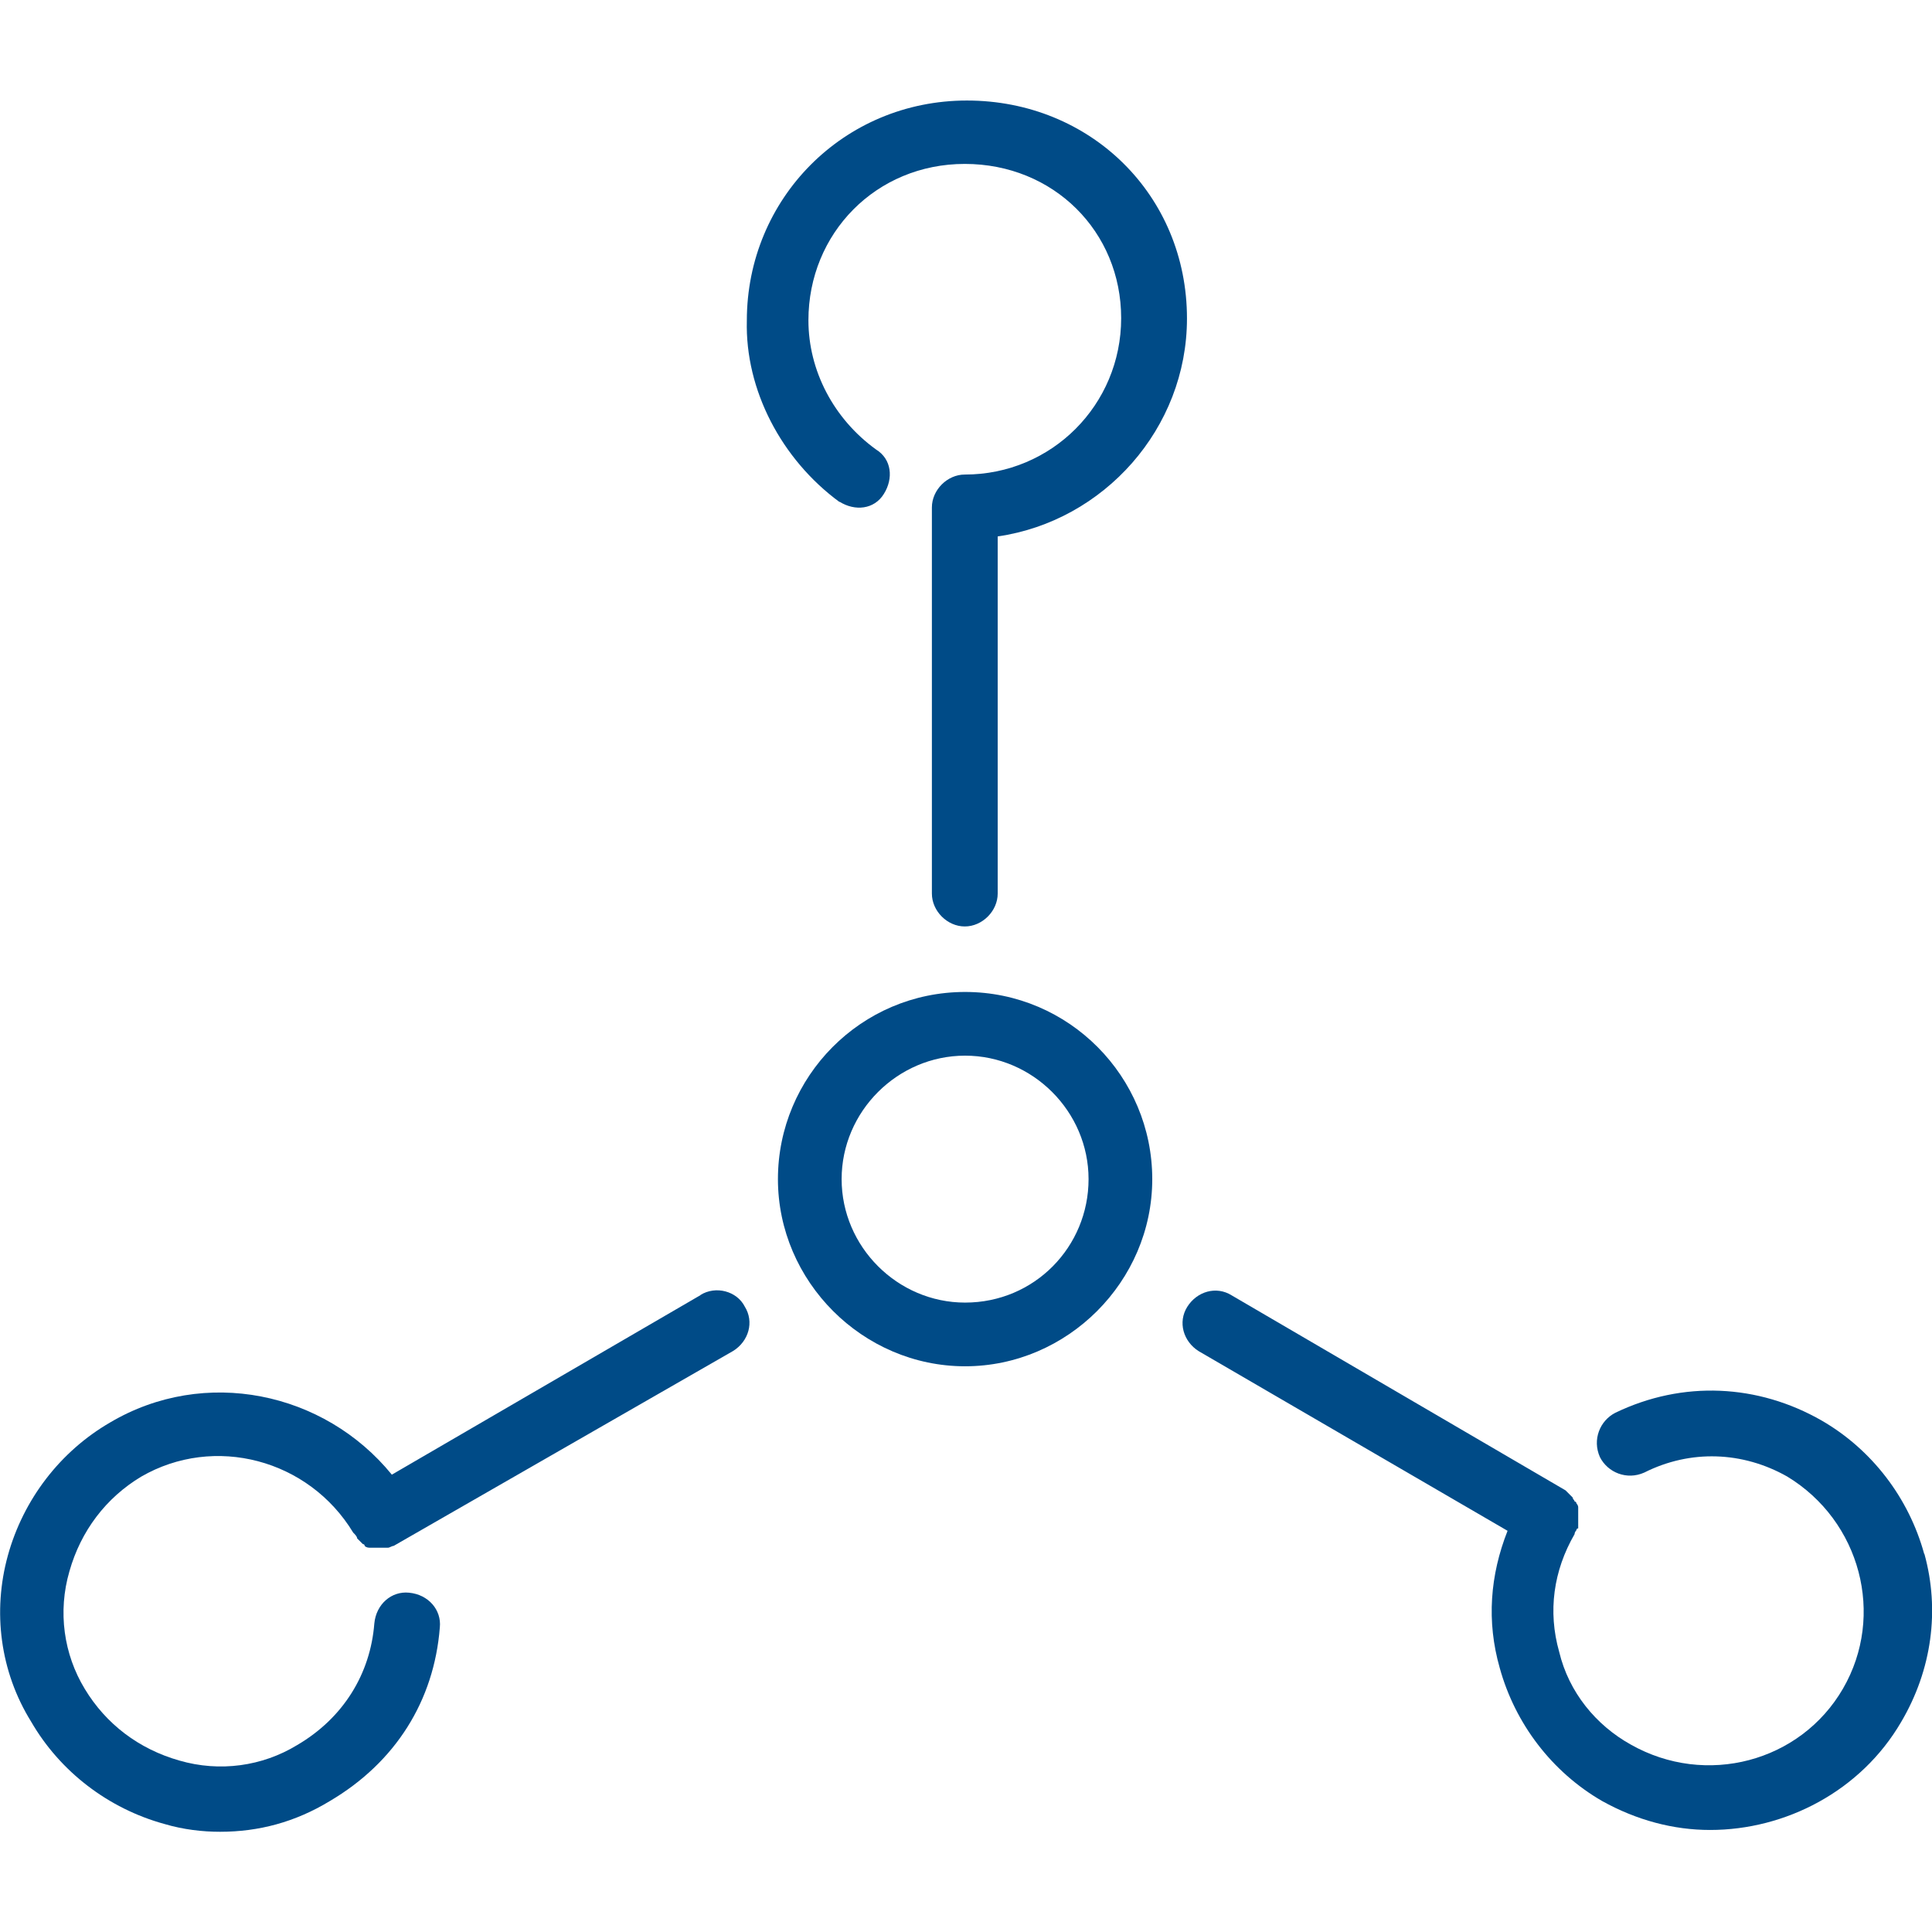
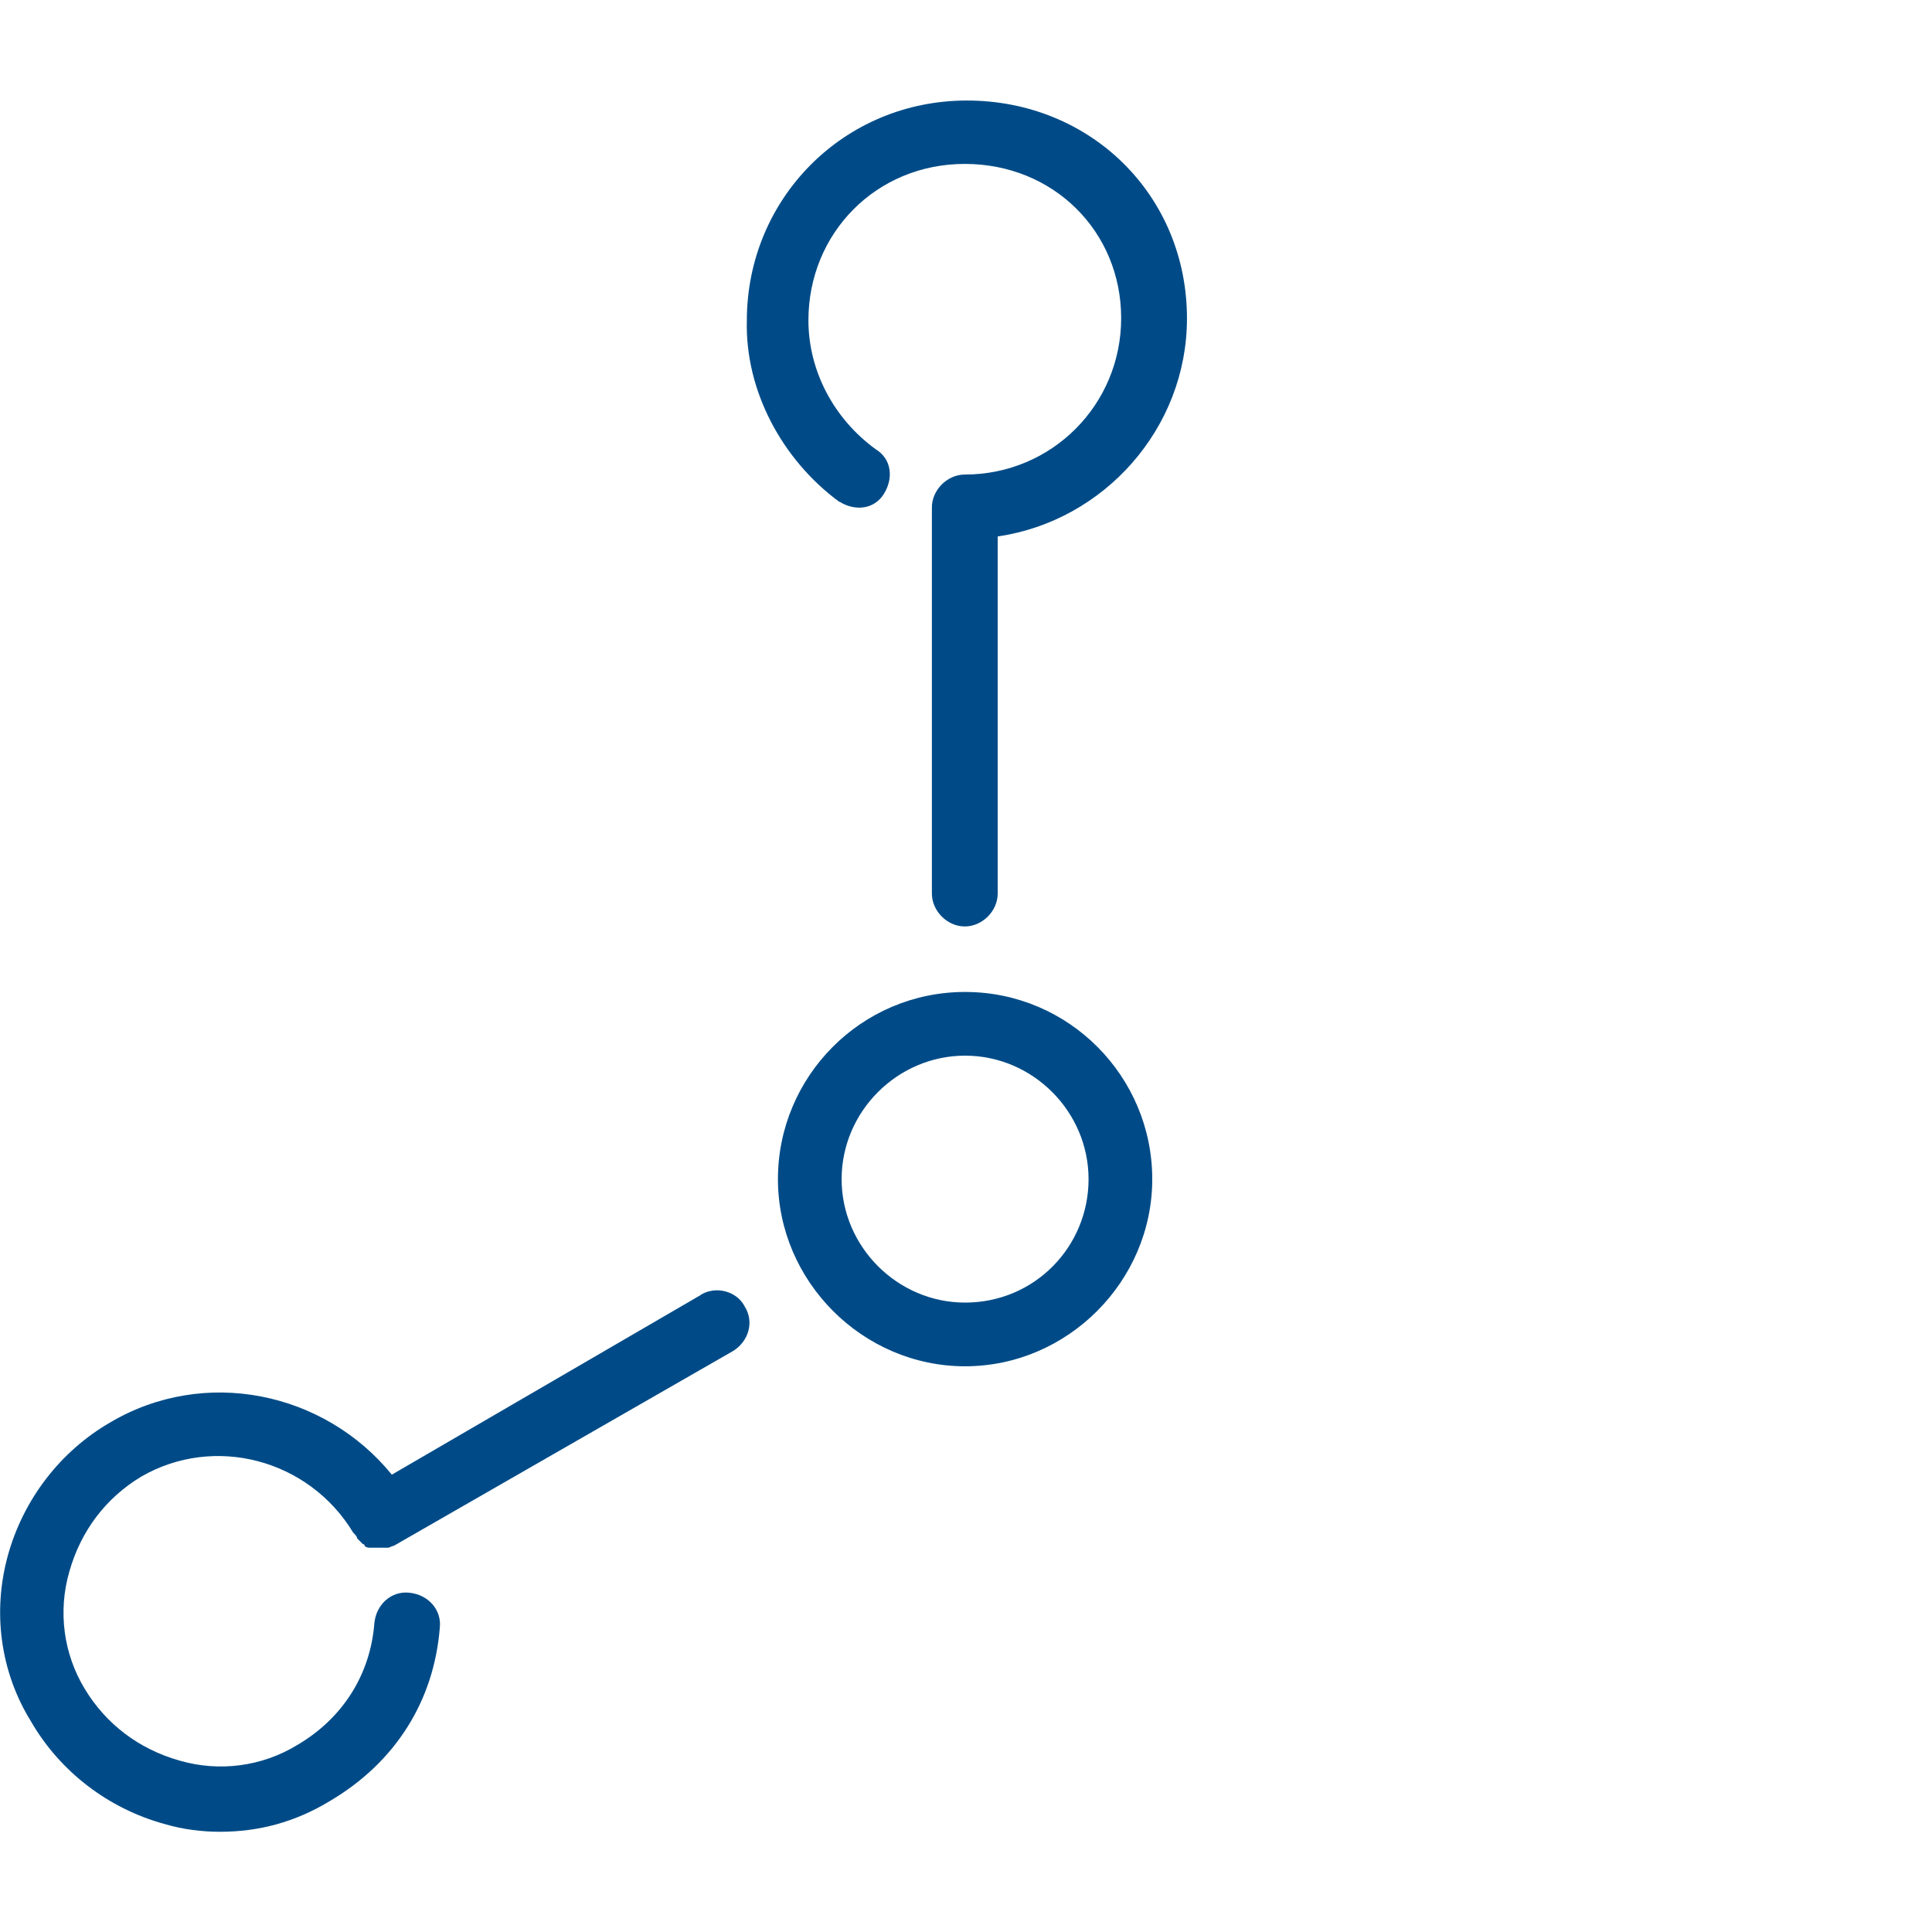
<svg xmlns="http://www.w3.org/2000/svg" id="Layer_1" viewBox="0 0 64 64">
  <defs>
    <style>.cls-1{fill:#004b87;}</style>
  </defs>
  <path class="cls-1" d="m27.81,16.62c.51.32,1.15.26,1.47-.26.32-.51.26-1.15-.26-1.47-1.41-1.02-2.24-2.62-2.24-4.28,0-2.88,2.24-5.18,5.18-5.18s5.18,2.24,5.18,5.11-2.3,5.18-5.18,5.18c-.58,0-1.09.51-1.09,1.09v12.79c0,.58.51,1.09,1.09,1.09s1.09-.51,1.09-1.09v-11.83c3.52-.51,6.27-3.58,6.27-7.22,0-4.09-3.2-7.22-7.29-7.22s-7.29,3.26-7.29,7.29c-.06,2.3,1.15,4.6,3.07,6.01" />
  <path class="cls-1" d="m23.21,42.9l-10.23,5.95c-2.24-2.75-6.2-3.58-9.33-1.73-1.66.96-2.88,2.56-3.39,4.41-.51,1.85-.26,3.84.77,5.5.96,1.66,2.56,2.88,4.41,3.39.64.19,1.28.26,1.85.26,1.28,0,2.49-.32,3.64-1.02,2.17-1.28,3.45-3.32,3.64-5.75.06-.58-.38-1.09-1.02-1.15-.58-.06-1.09.38-1.15,1.02-.13,1.66-1.02,3.13-2.56,4.03-1.15.7-2.56.9-3.9.51-1.34-.38-2.43-1.21-3.13-2.37-.7-1.15-.9-2.56-.51-3.9.38-1.34,1.21-2.43,2.37-3.13,2.43-1.41,5.56-.58,7.03,1.85.06.06.13.13.13.19l.06.06q.06.06.13.13s.06,0,.06.06c.06.06.13.06.19.06h.58c.06,0,.13-.06.19-.06l11.25-6.46c.51-.32.7-.96.38-1.47-.26-.51-.96-.7-1.47-.38" />
-   <path class="cls-1" d="m63.74,51.47c-.51-1.85-1.73-3.45-3.39-4.41-2.11-1.21-4.6-1.34-6.84-.26-.51.26-.77.89-.51,1.47.26.51.89.77,1.47.51,1.53-.77,3.26-.7,4.73.13,2.43,1.47,3.26,4.6,1.85,7.03-1.41,2.43-4.54,3.26-7.03,1.85-1.15-.64-2.05-1.73-2.37-3.07-.38-1.34-.19-2.69.51-3.9q0-.06.06-.13s0-.06.06-.06v-.7q0-.06-.06-.13s0-.06-.06-.06c0-.06-.06-.06-.06-.13l-.06-.06-.06-.06-.06-.06-.06-.06-11.06-6.46c-.51-.32-1.15-.13-1.47.38-.32.51-.13,1.15.38,1.47l10.23,5.95c-.58,1.47-.7,3-.26,4.54.51,1.85,1.73,3.45,3.39,4.41,1.15.64,2.37.96,3.58.96,2.49,0,4.99-1.28,6.33-3.58,1.02-1.73,1.28-3.71.77-5.56" />
  <path class="cls-1" d="m31.97,32.86c-3.45,0-6.2,2.81-6.2,6.2s2.81,6.2,6.2,6.2,6.2-2.81,6.2-6.2-2.75-6.2-6.2-6.2m0,10.29c-2.24,0-4.09-1.85-4.09-4.09s1.85-4.09,4.09-4.09,4.09,1.85,4.09,4.09-1.79,4.09-4.09,4.09" />
</svg>